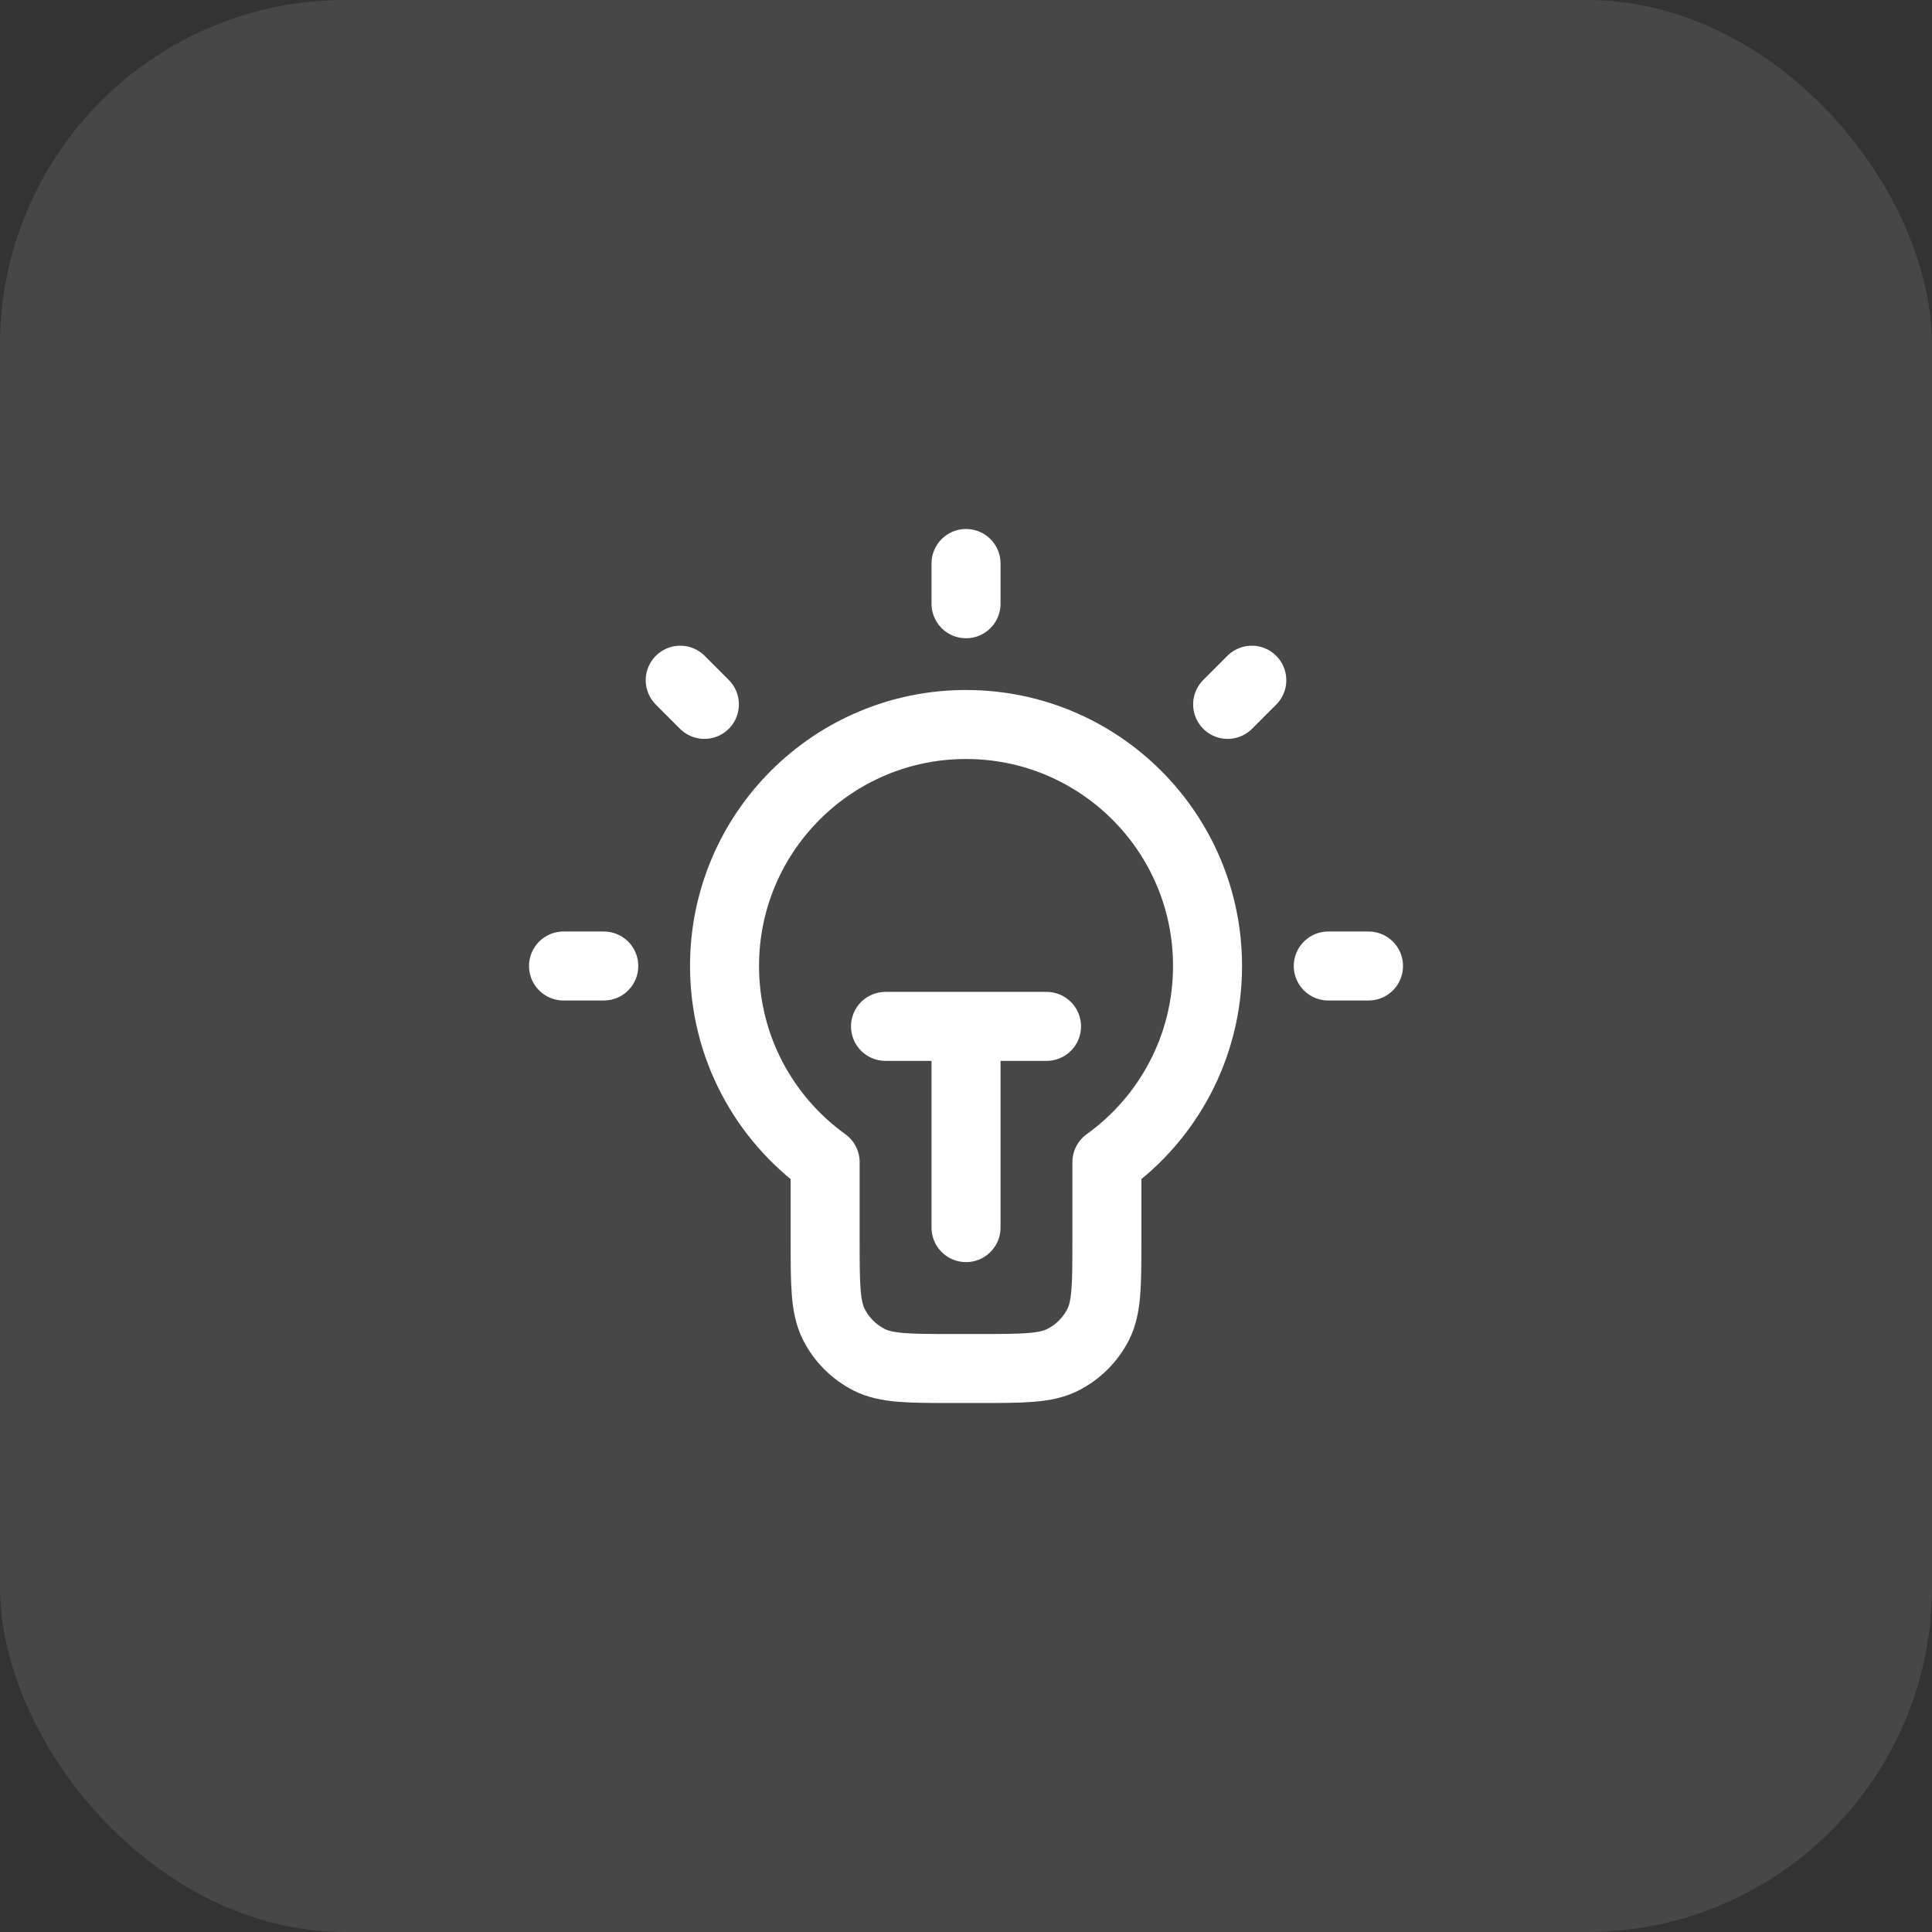
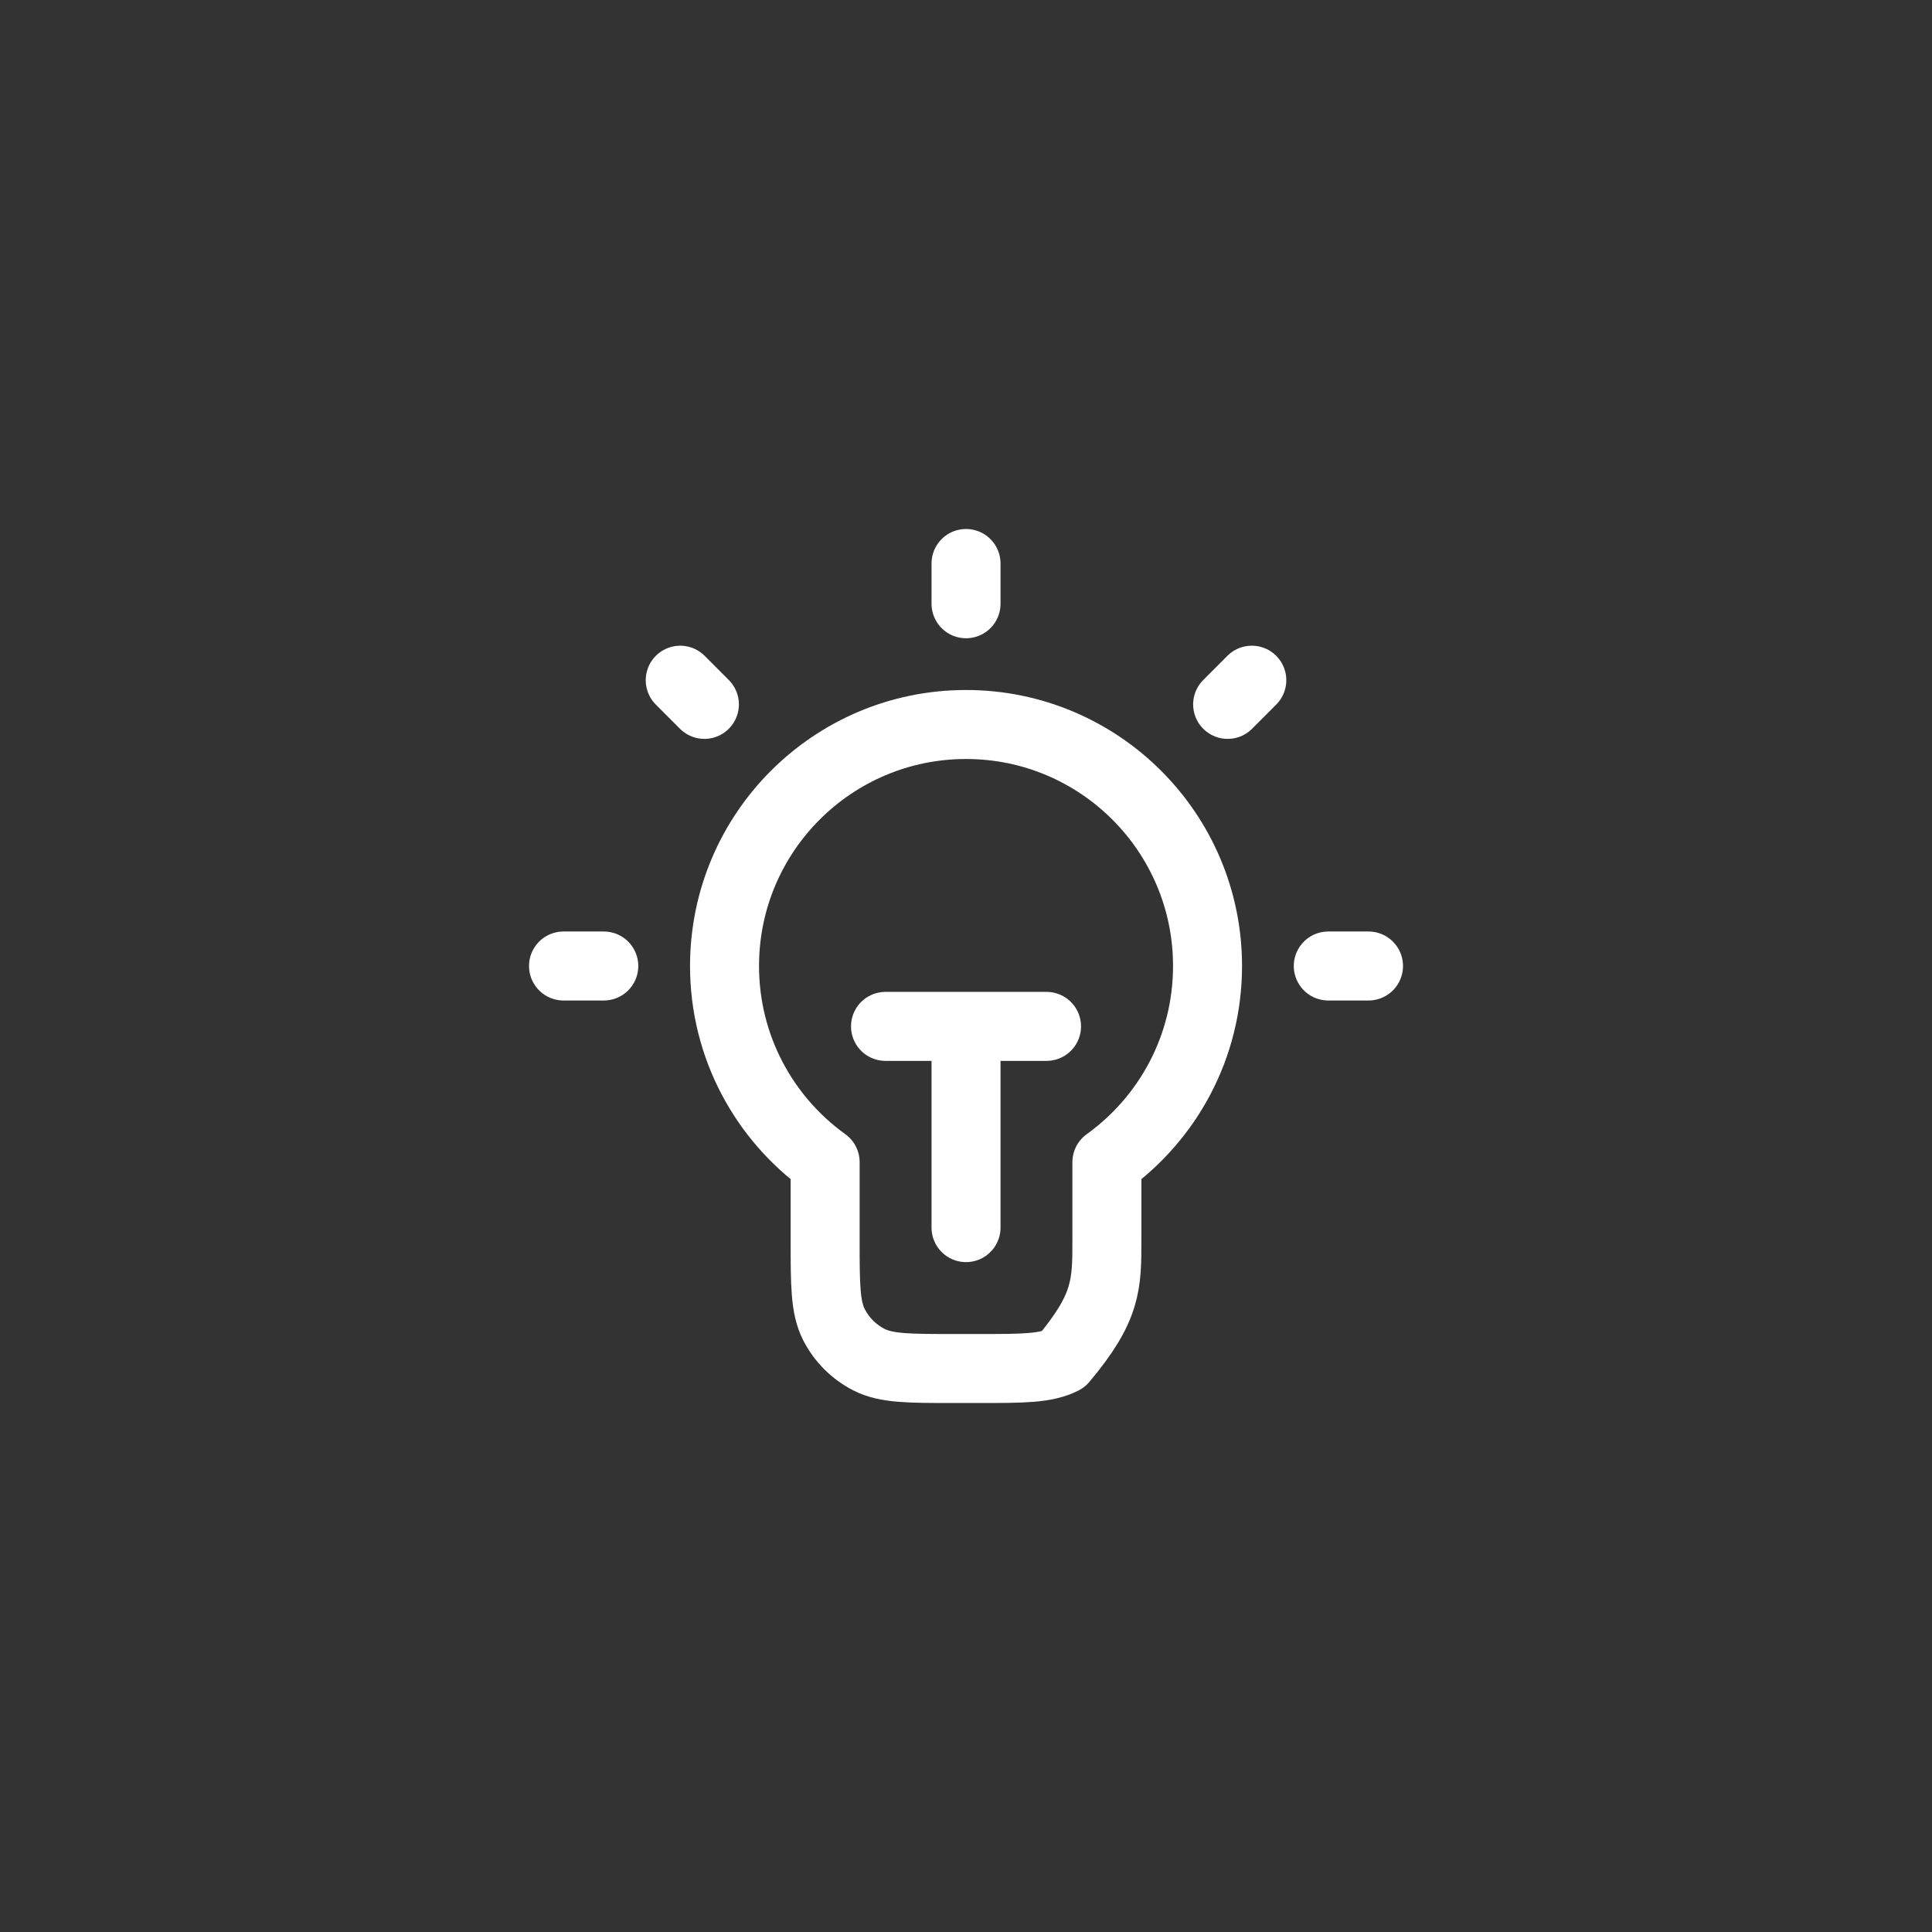
<svg xmlns="http://www.w3.org/2000/svg" width="56" height="56" viewBox="0 0 56 56" fill="none">
  <rect x="0" y="0" width="56" height="56" fill="#333333" stroke="none" />
-   <rect width="56" height="56" rx="10" fill="white" fill-opacity="0.1" />
-   <path d="M28.001 16.333V17.5M17.501 28H16.334M20.417 20.417L19.717 19.716M35.584 20.417L36.284 19.716M39.667 28H38.501M25.667 29.75H30.334M28.001 29.75V35.583M32.084 33.686C33.85 32.416 35.001 30.342 35.001 28C35.001 24.134 31.867 21 28.001 21C24.135 21 21.001 24.134 21.001 28C21.001 30.342 22.151 32.416 23.917 33.686V35.933C23.917 37.24 23.917 37.893 24.172 38.393C24.395 38.832 24.752 39.189 25.191 39.412C25.691 39.667 26.344 39.667 27.651 39.667H28.351C29.657 39.667 30.311 39.667 30.81 39.412C31.249 39.189 31.606 38.832 31.83 38.393C32.084 37.893 32.084 37.24 32.084 35.933V33.686Z" stroke="white" stroke-width="2" stroke-linecap="round" stroke-linejoin="round" />
+   <path d="M28.001 16.333V17.5M17.501 28H16.334M20.417 20.417L19.717 19.716M35.584 20.417L36.284 19.716M39.667 28H38.501M25.667 29.75H30.334M28.001 29.75V35.583M32.084 33.686C33.85 32.416 35.001 30.342 35.001 28C35.001 24.134 31.867 21 28.001 21C24.135 21 21.001 24.134 21.001 28C21.001 30.342 22.151 32.416 23.917 33.686V35.933C23.917 37.24 23.917 37.893 24.172 38.393C24.395 38.832 24.752 39.189 25.191 39.412C25.691 39.667 26.344 39.667 27.651 39.667H28.351C29.657 39.667 30.311 39.667 30.81 39.412C32.084 37.893 32.084 37.24 32.084 35.933V33.686Z" stroke="white" stroke-width="2" stroke-linecap="round" stroke-linejoin="round" />
</svg>